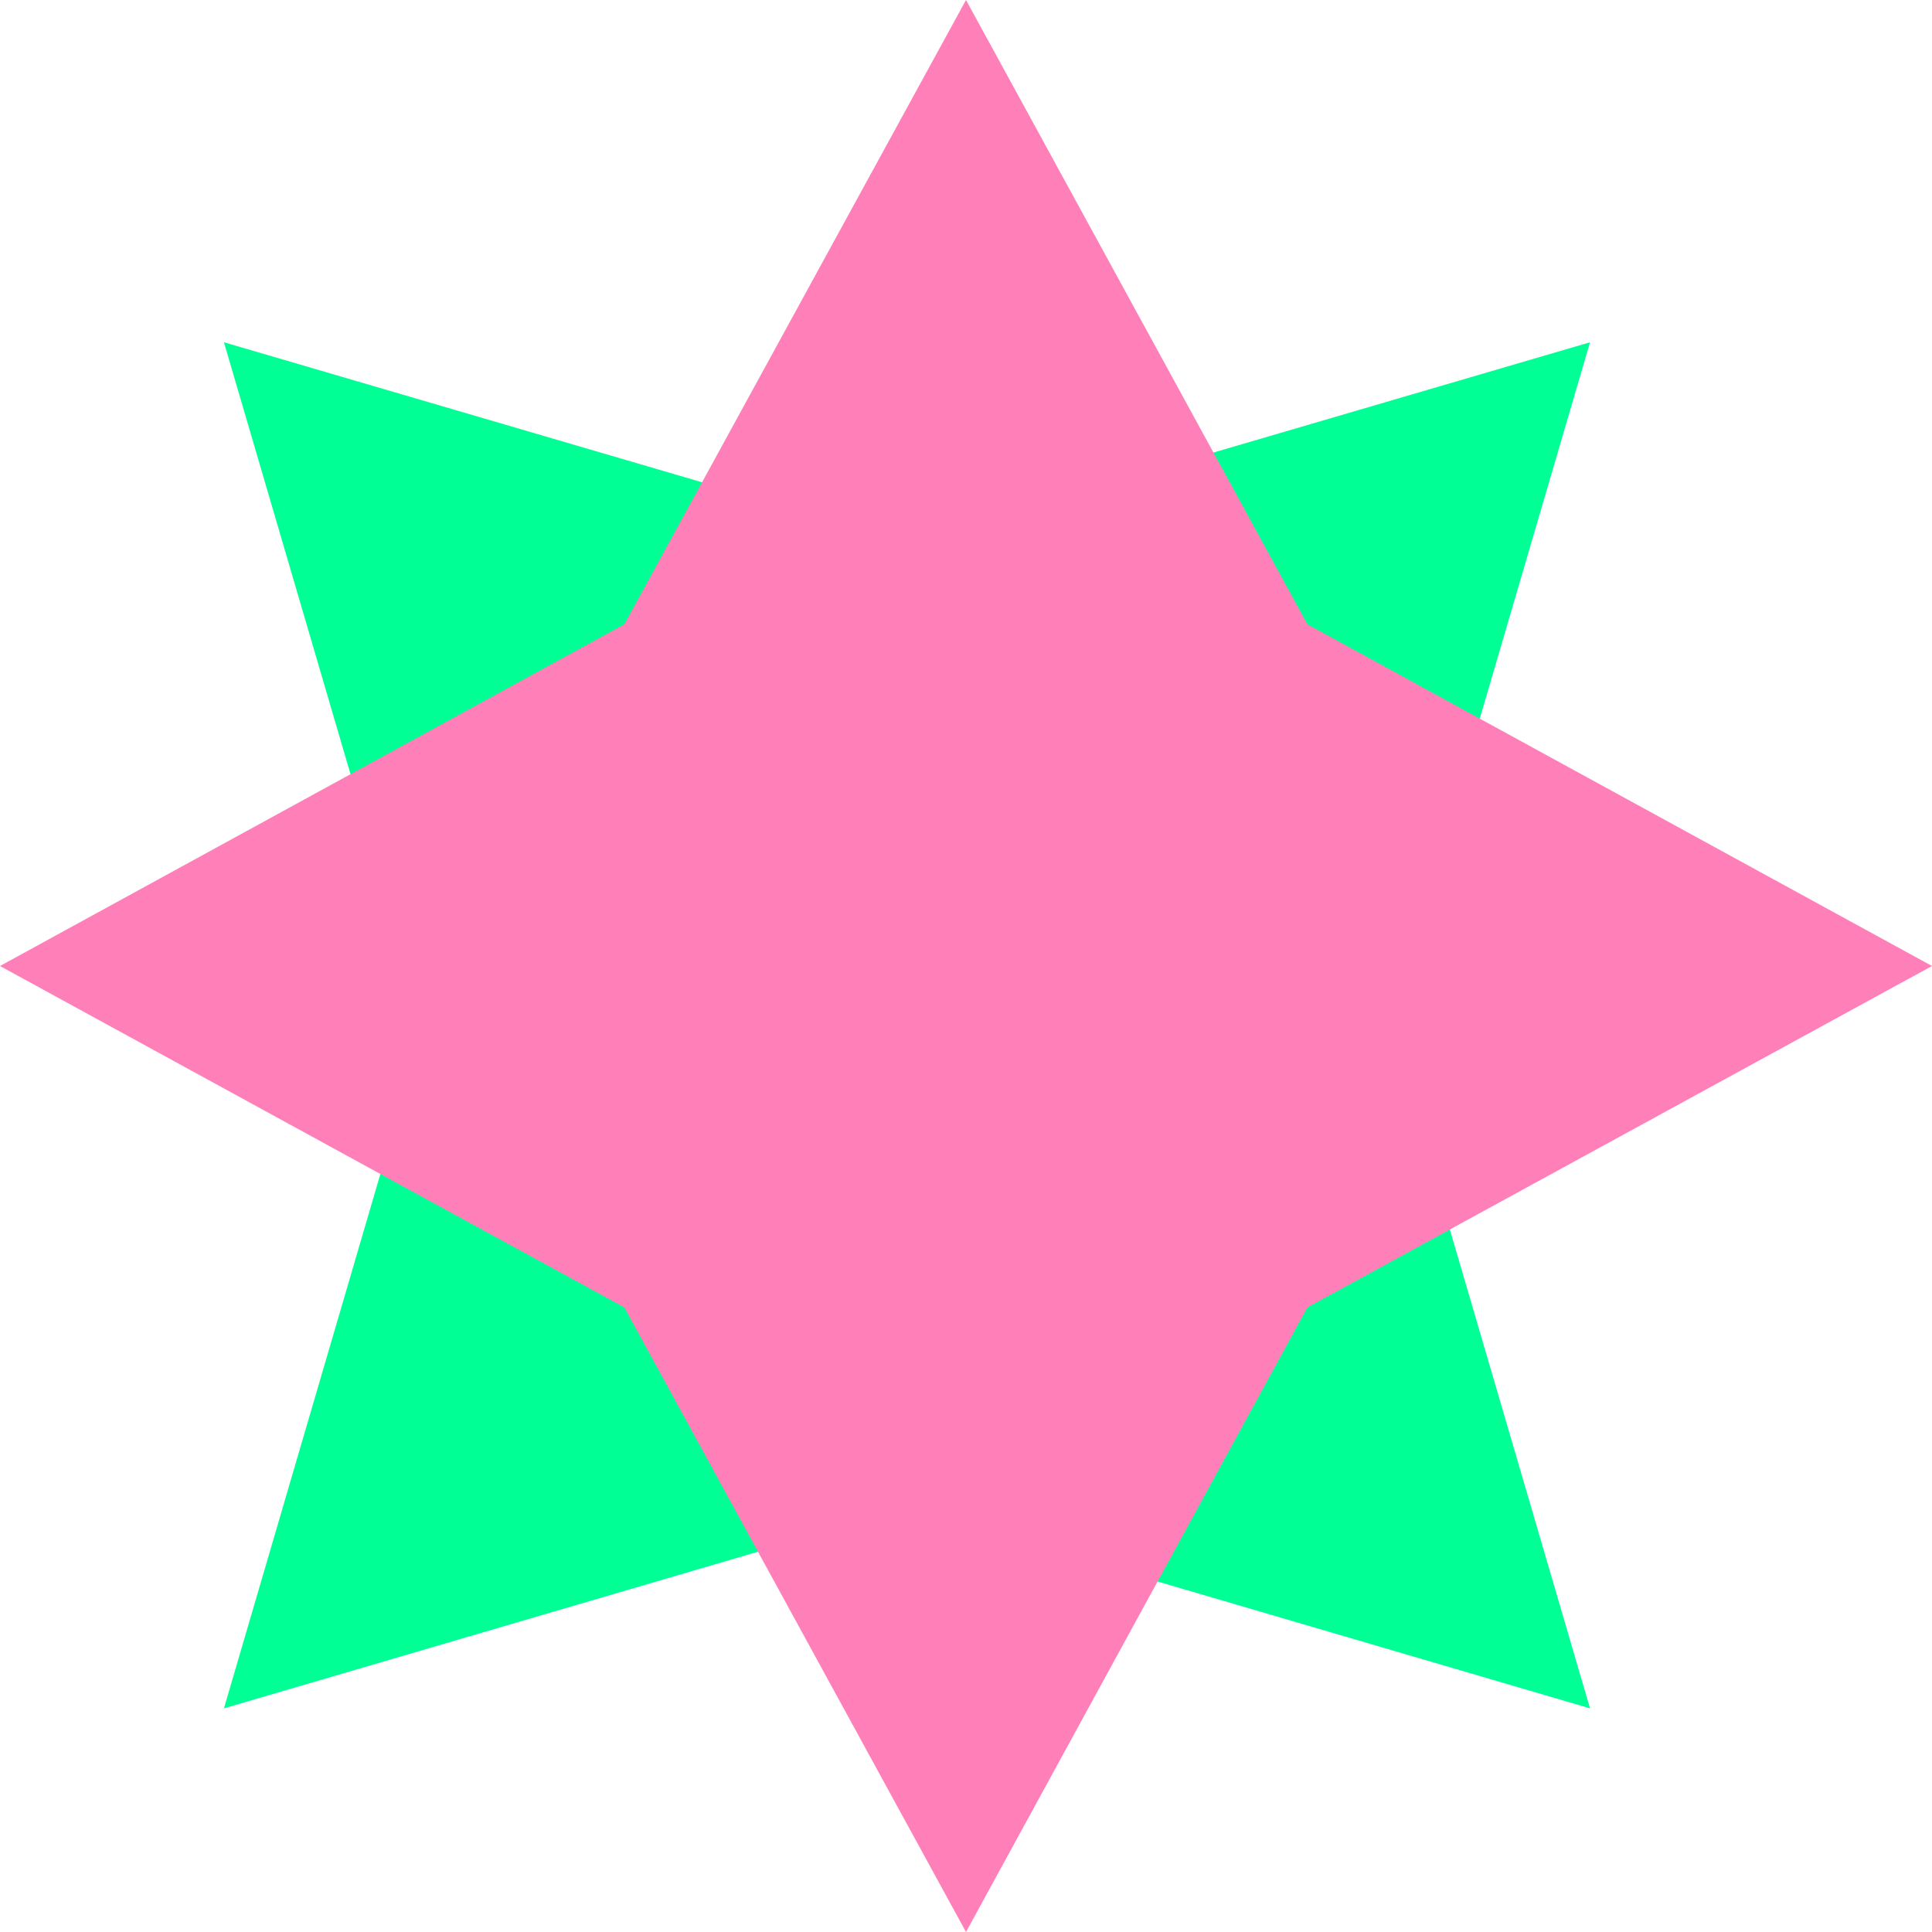
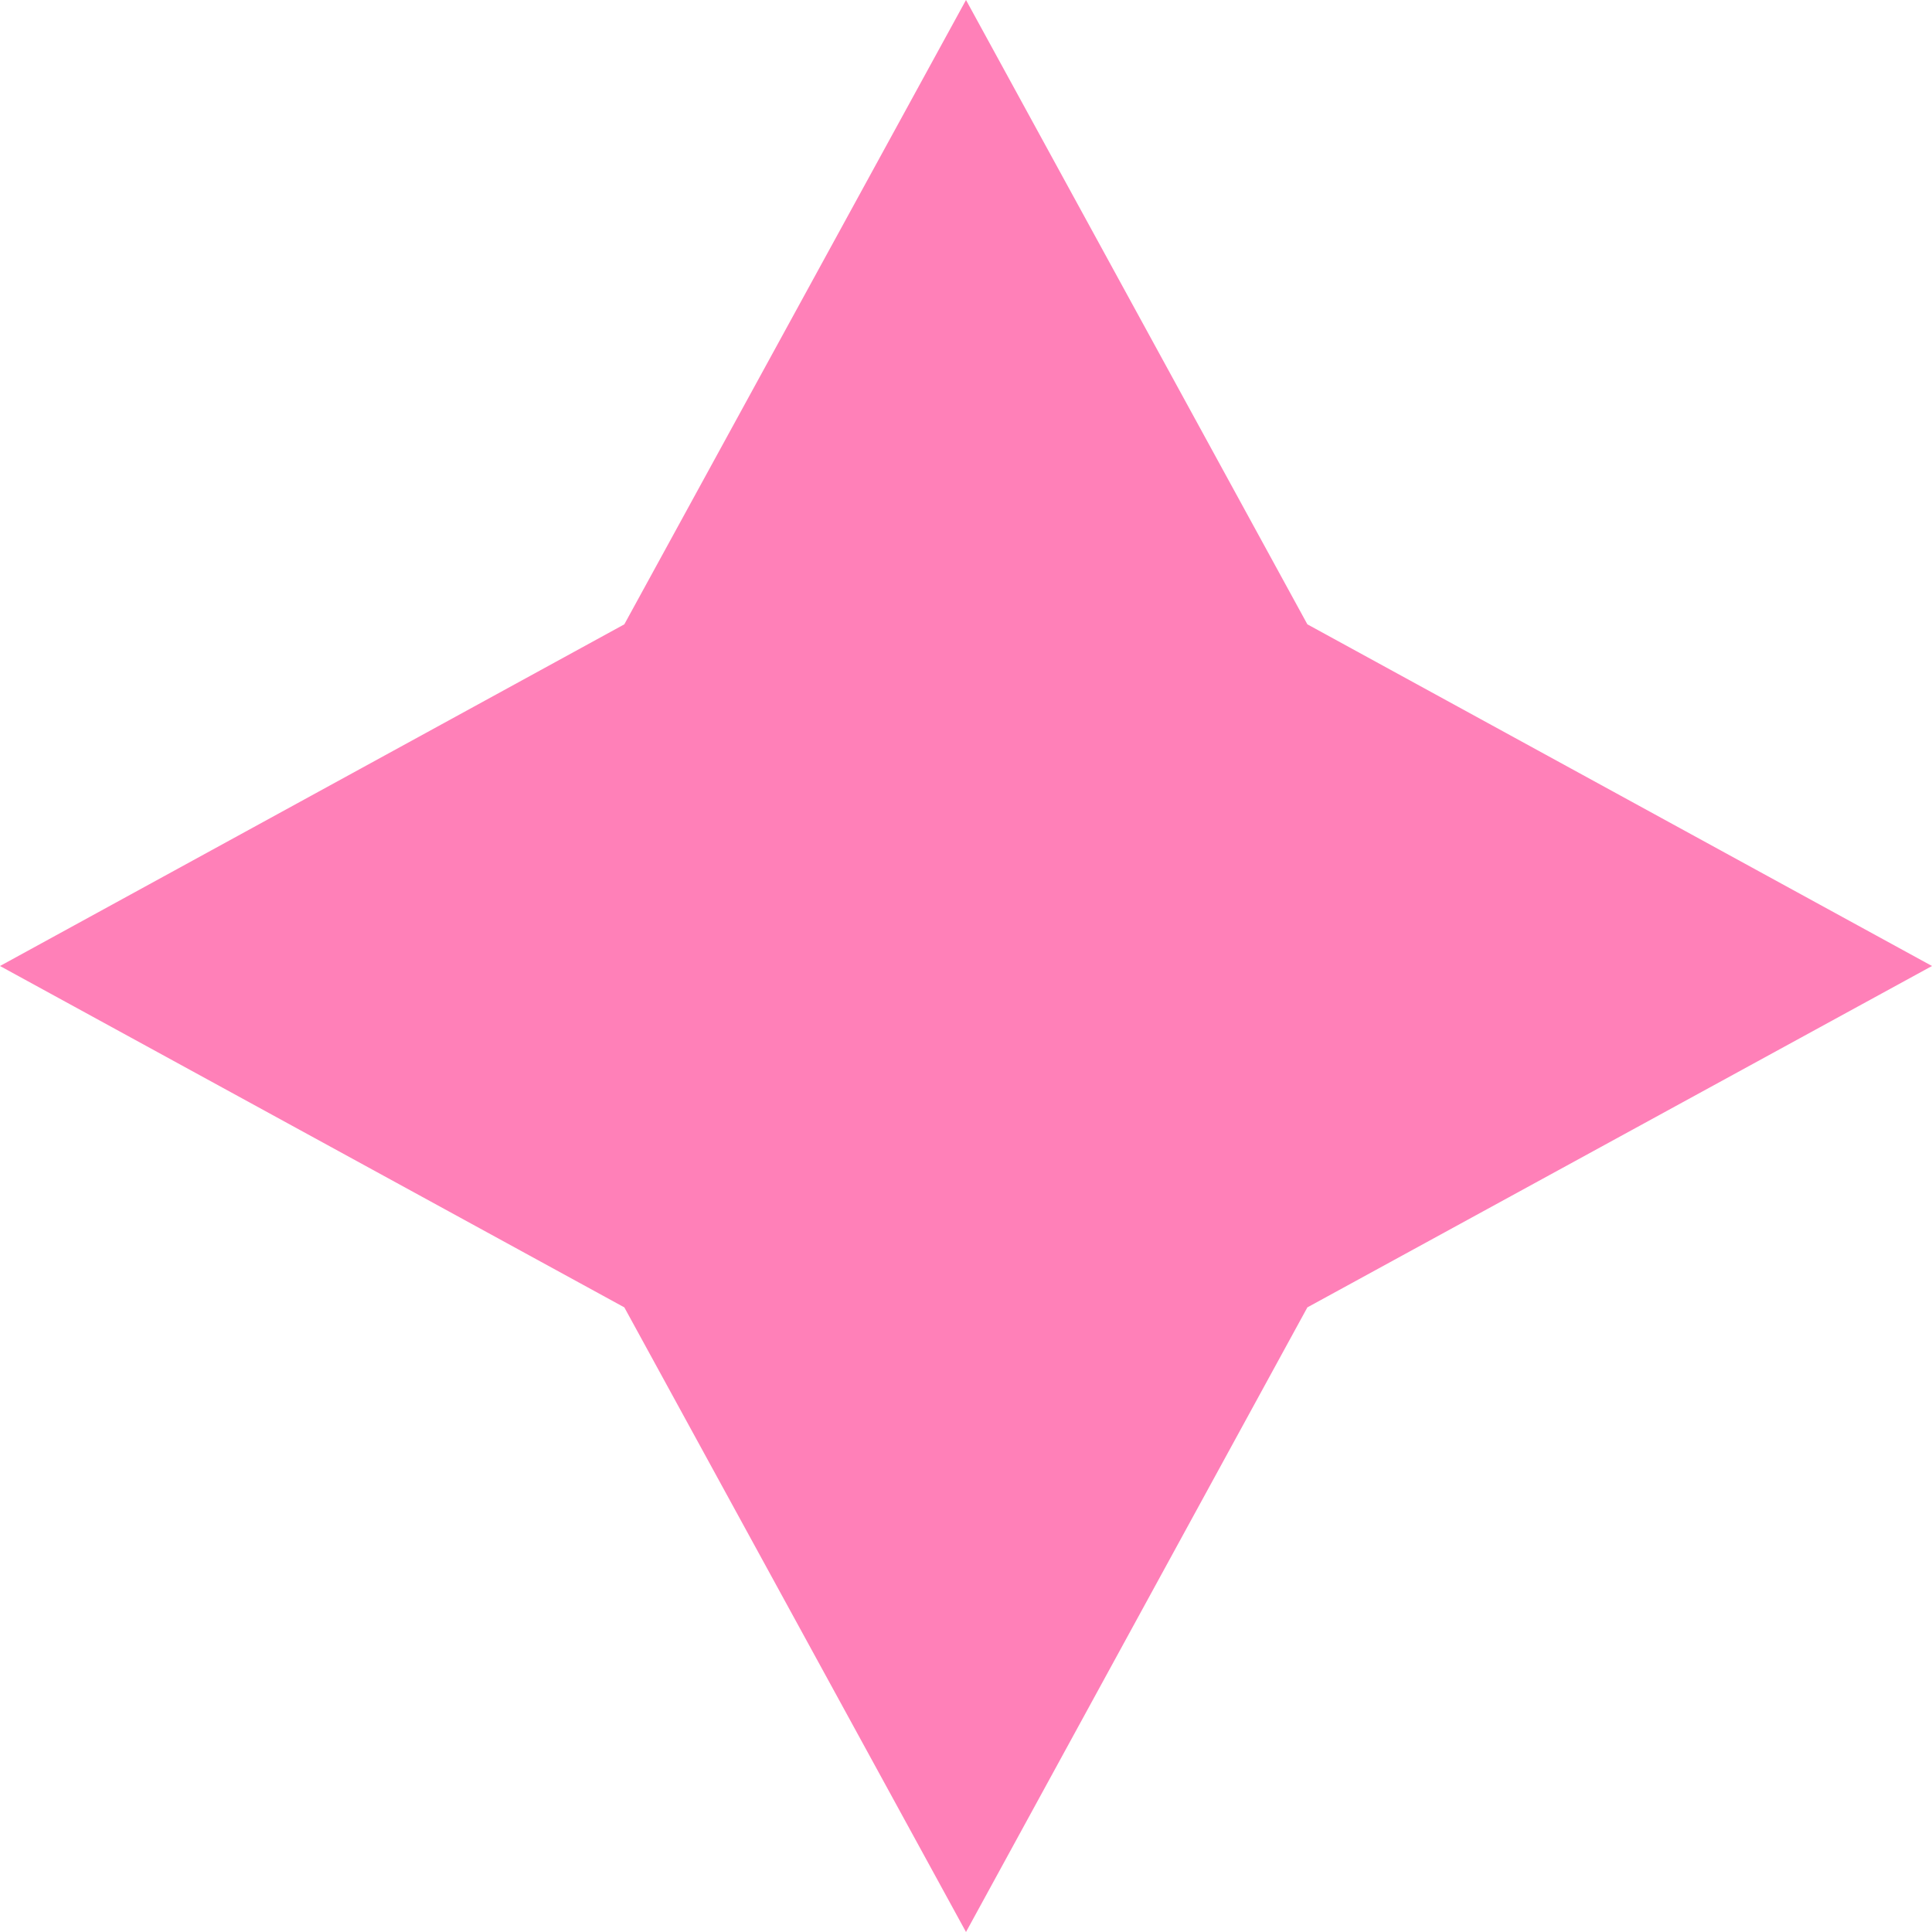
<svg xmlns="http://www.w3.org/2000/svg" viewBox="0 0 65.48 65.48">
  <defs>
    <style>.cls-1{fill:#00ff95;}.cls-2{fill:#ff80b8;}</style>
  </defs>
  <g id="Layer_2" data-name="Layer 2">
    <g id="Layer_1-2" data-name="Layer 1">
-       <polygon class="cls-1" points="30.74 18.38 53.89 11.6 47.11 34.74 53.89 57.9 30.74 51.11 7.59 57.9 14.37 34.74 7.59 11.6 30.74 18.38" />
      <polygon class="cls-2" points="44.31 21.16 65.48 32.74 44.31 44.31 32.74 65.48 21.16 44.31 0 32.74 21.16 21.16 32.74 0 44.31 21.16" />
    </g>
  </g>
</svg>